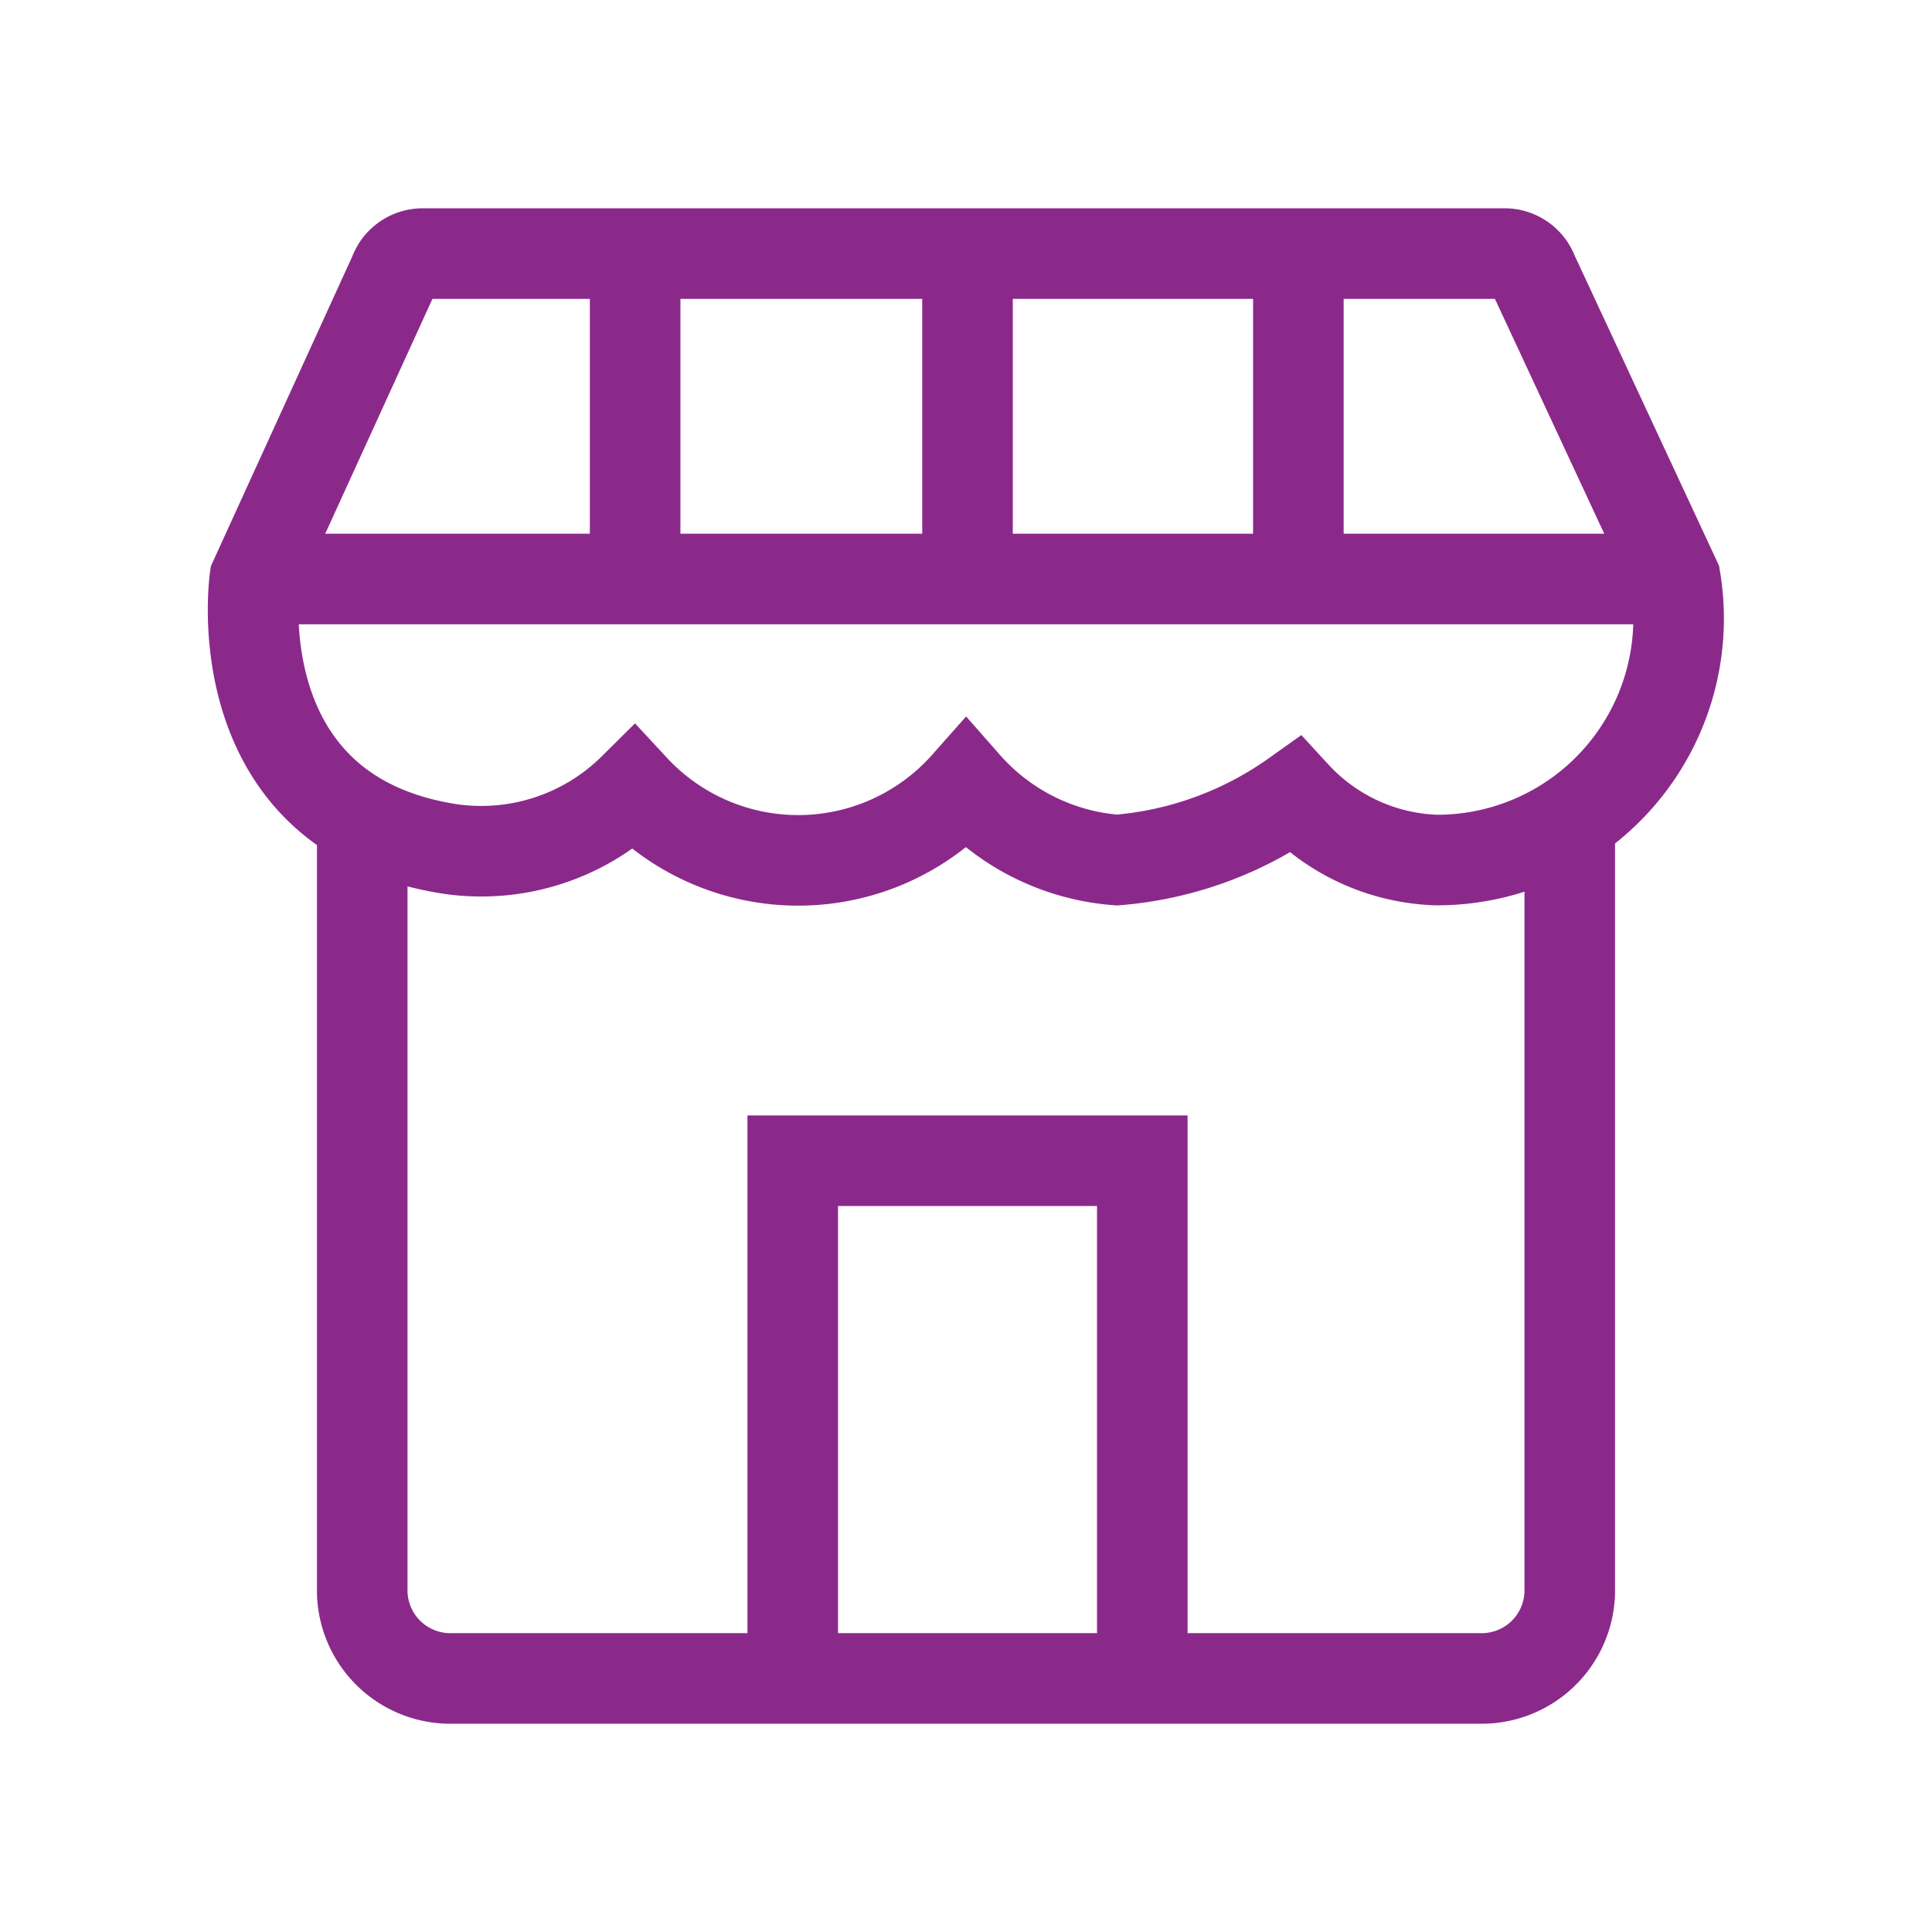
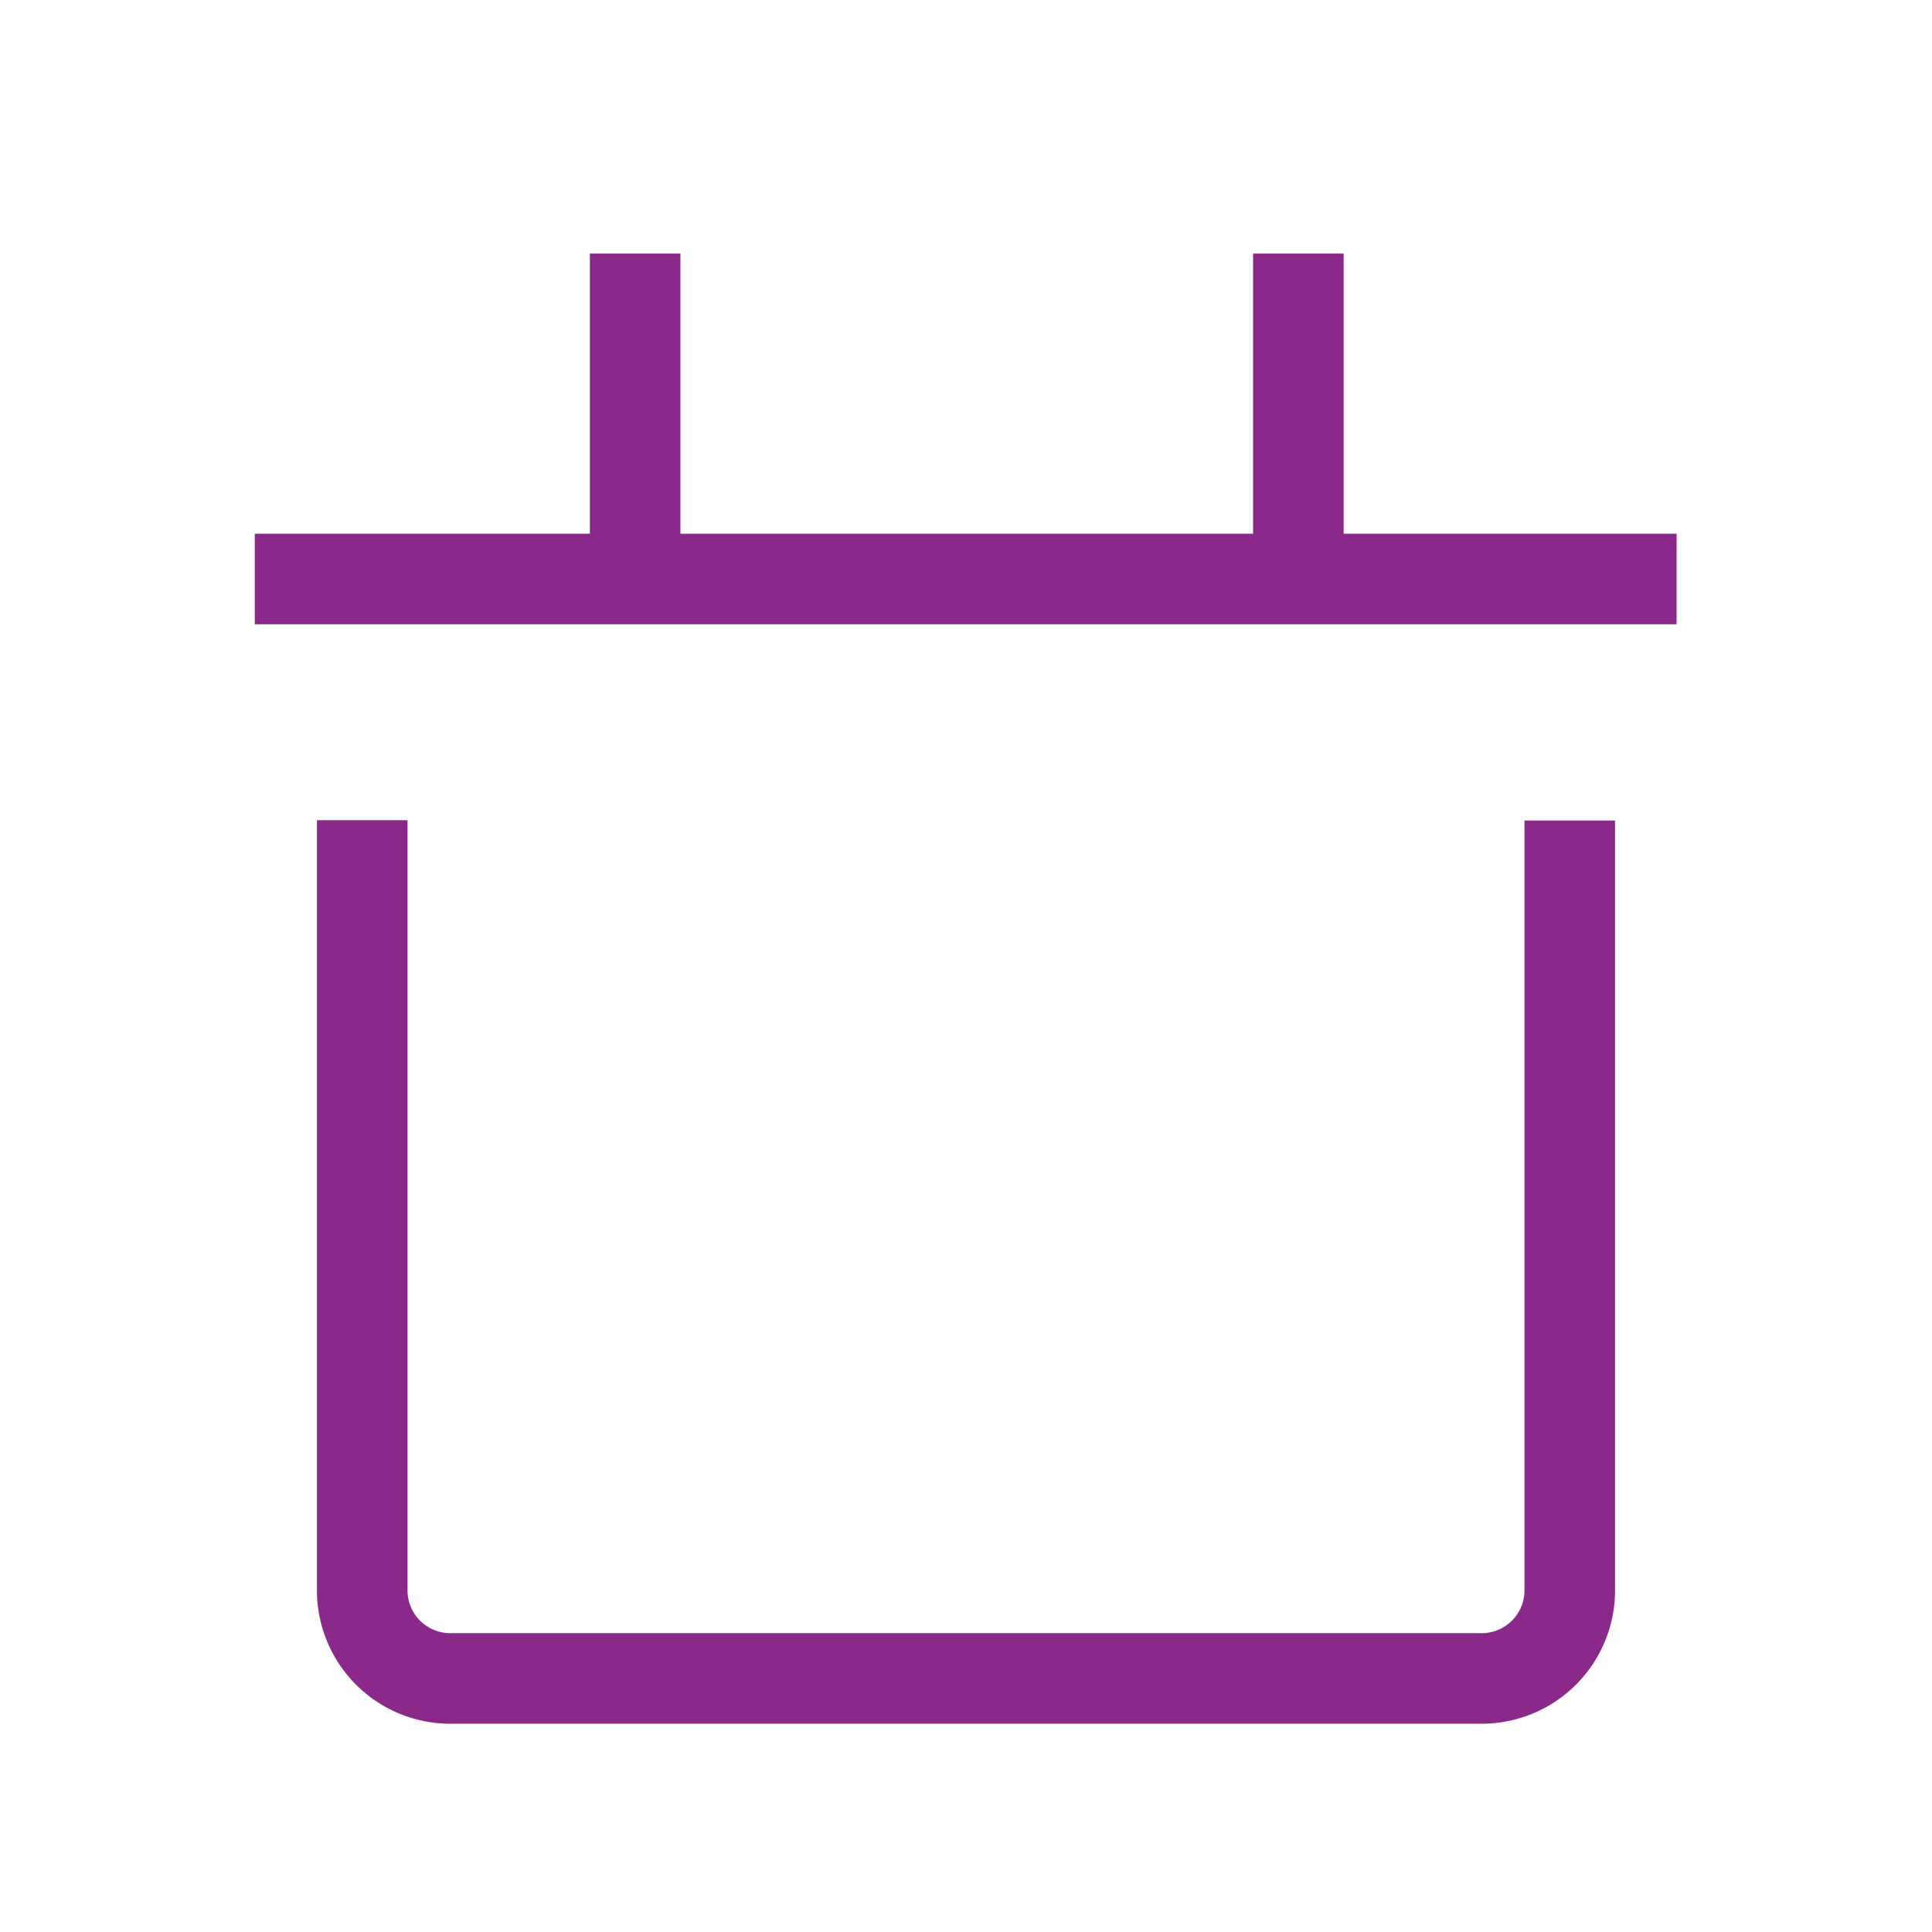
<svg xmlns="http://www.w3.org/2000/svg" width="800px" height="800px" viewBox="0 0 64 64" stroke-width="3" stroke="#8b298b" fill="none">
  <g id="SVGRepo_bgCarrier" stroke-width="0" />
  <g id="SVGRepo_tracerCarrier" stroke-linecap="round" stroke-linejoin="round" />
  <g id="SVGRepo_iconCarrier">
    <path d="M52,27.18V52.76a2.92,2.92,0,0,1-3,2.84H15a2.92,2.92,0,0,1-3-2.84V27.17" />
-     <polyline points="26.26 55.52 26.26 38.45 37.84 38.45 37.84 55.52" />
-     <path d="M8.44,19.18s-1.1,7.76,6.45,8.94a7.17,7.17,0,0,0,6.1-2A7.43,7.43,0,0,0,32,26a7.4,7.4,0,0,0,5,2.49,11.82,11.82,0,0,0,5.9-2.15,6.66,6.66,0,0,0,4.67,2.15,8,8,0,0,0,7.93-9.3L50.78,9.05a1,1,0,0,0-.94-.65H14a1,1,0,0,0-.94.66Z" />
    <line x1="8.44" y1="19.18" x2="55.54" y2="19.18" />
    <line x1="21.04" y1="19.18" x2="21.04" y2="8.4" />
-     <line x1="32.05" y1="19.18" x2="32.05" y2="8.4" />
    <line x1="43.01" y1="19.18" x2="43.01" y2="8.4" />
  </g>
</svg>